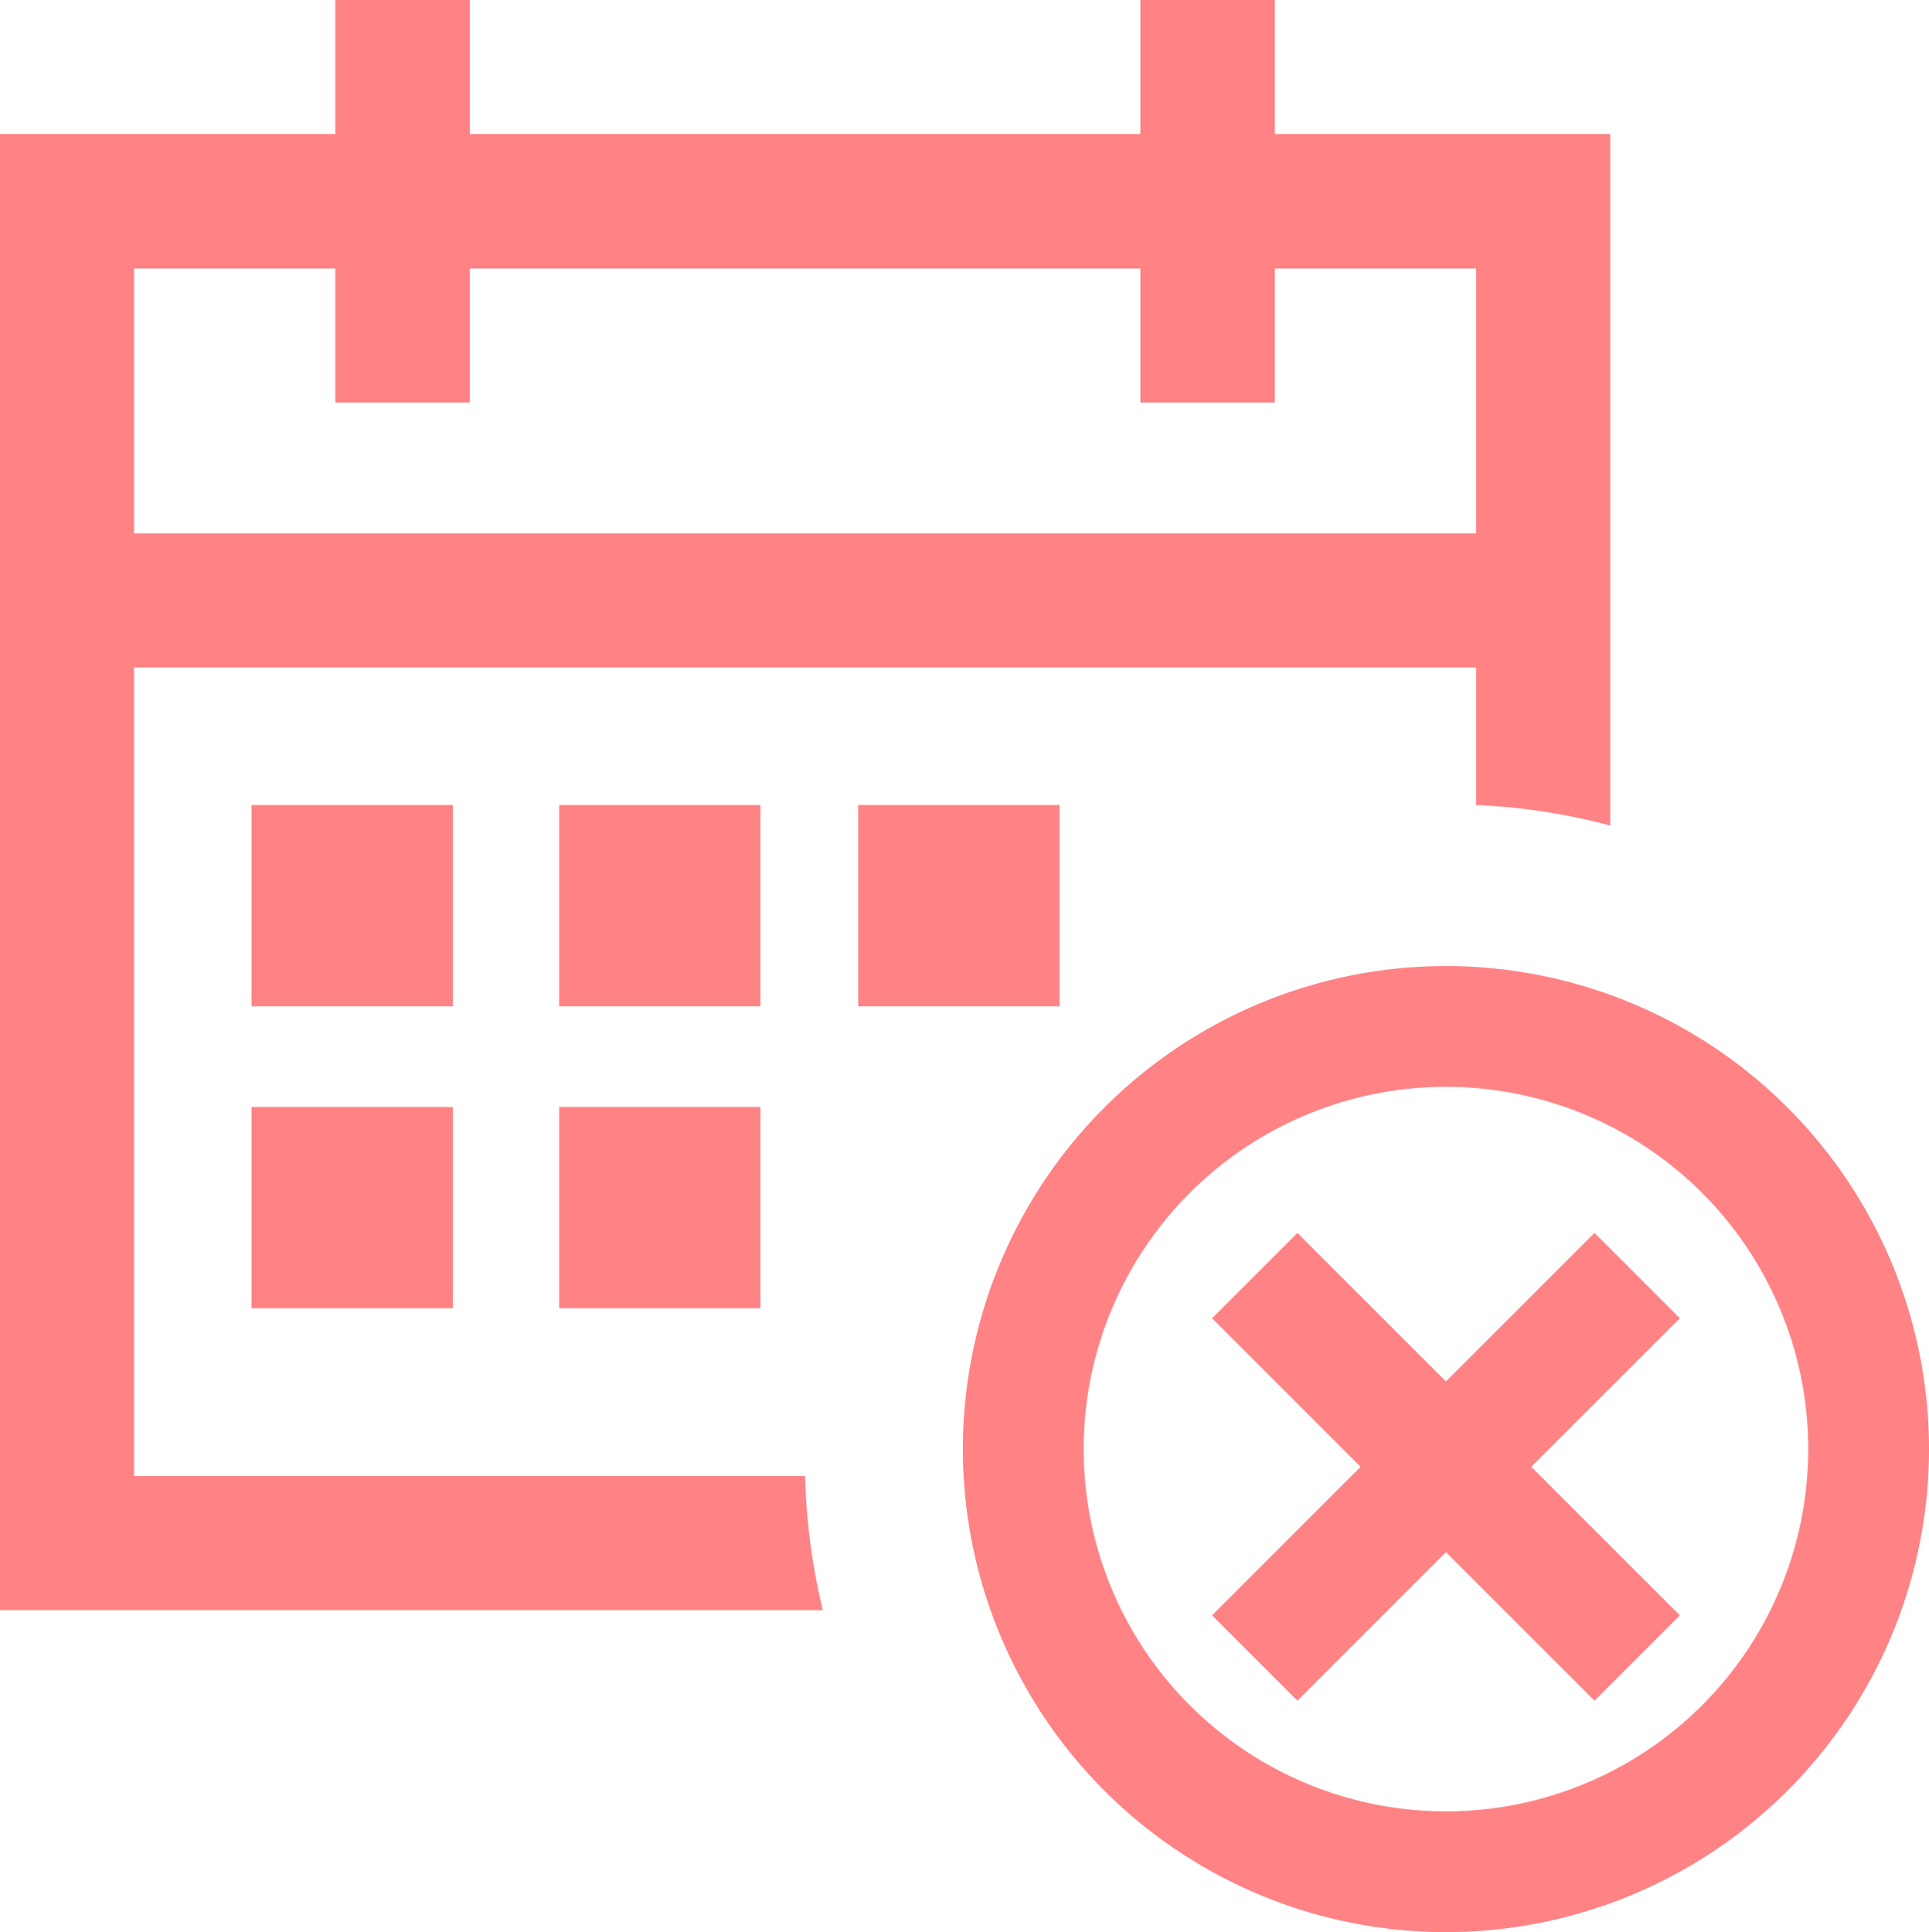
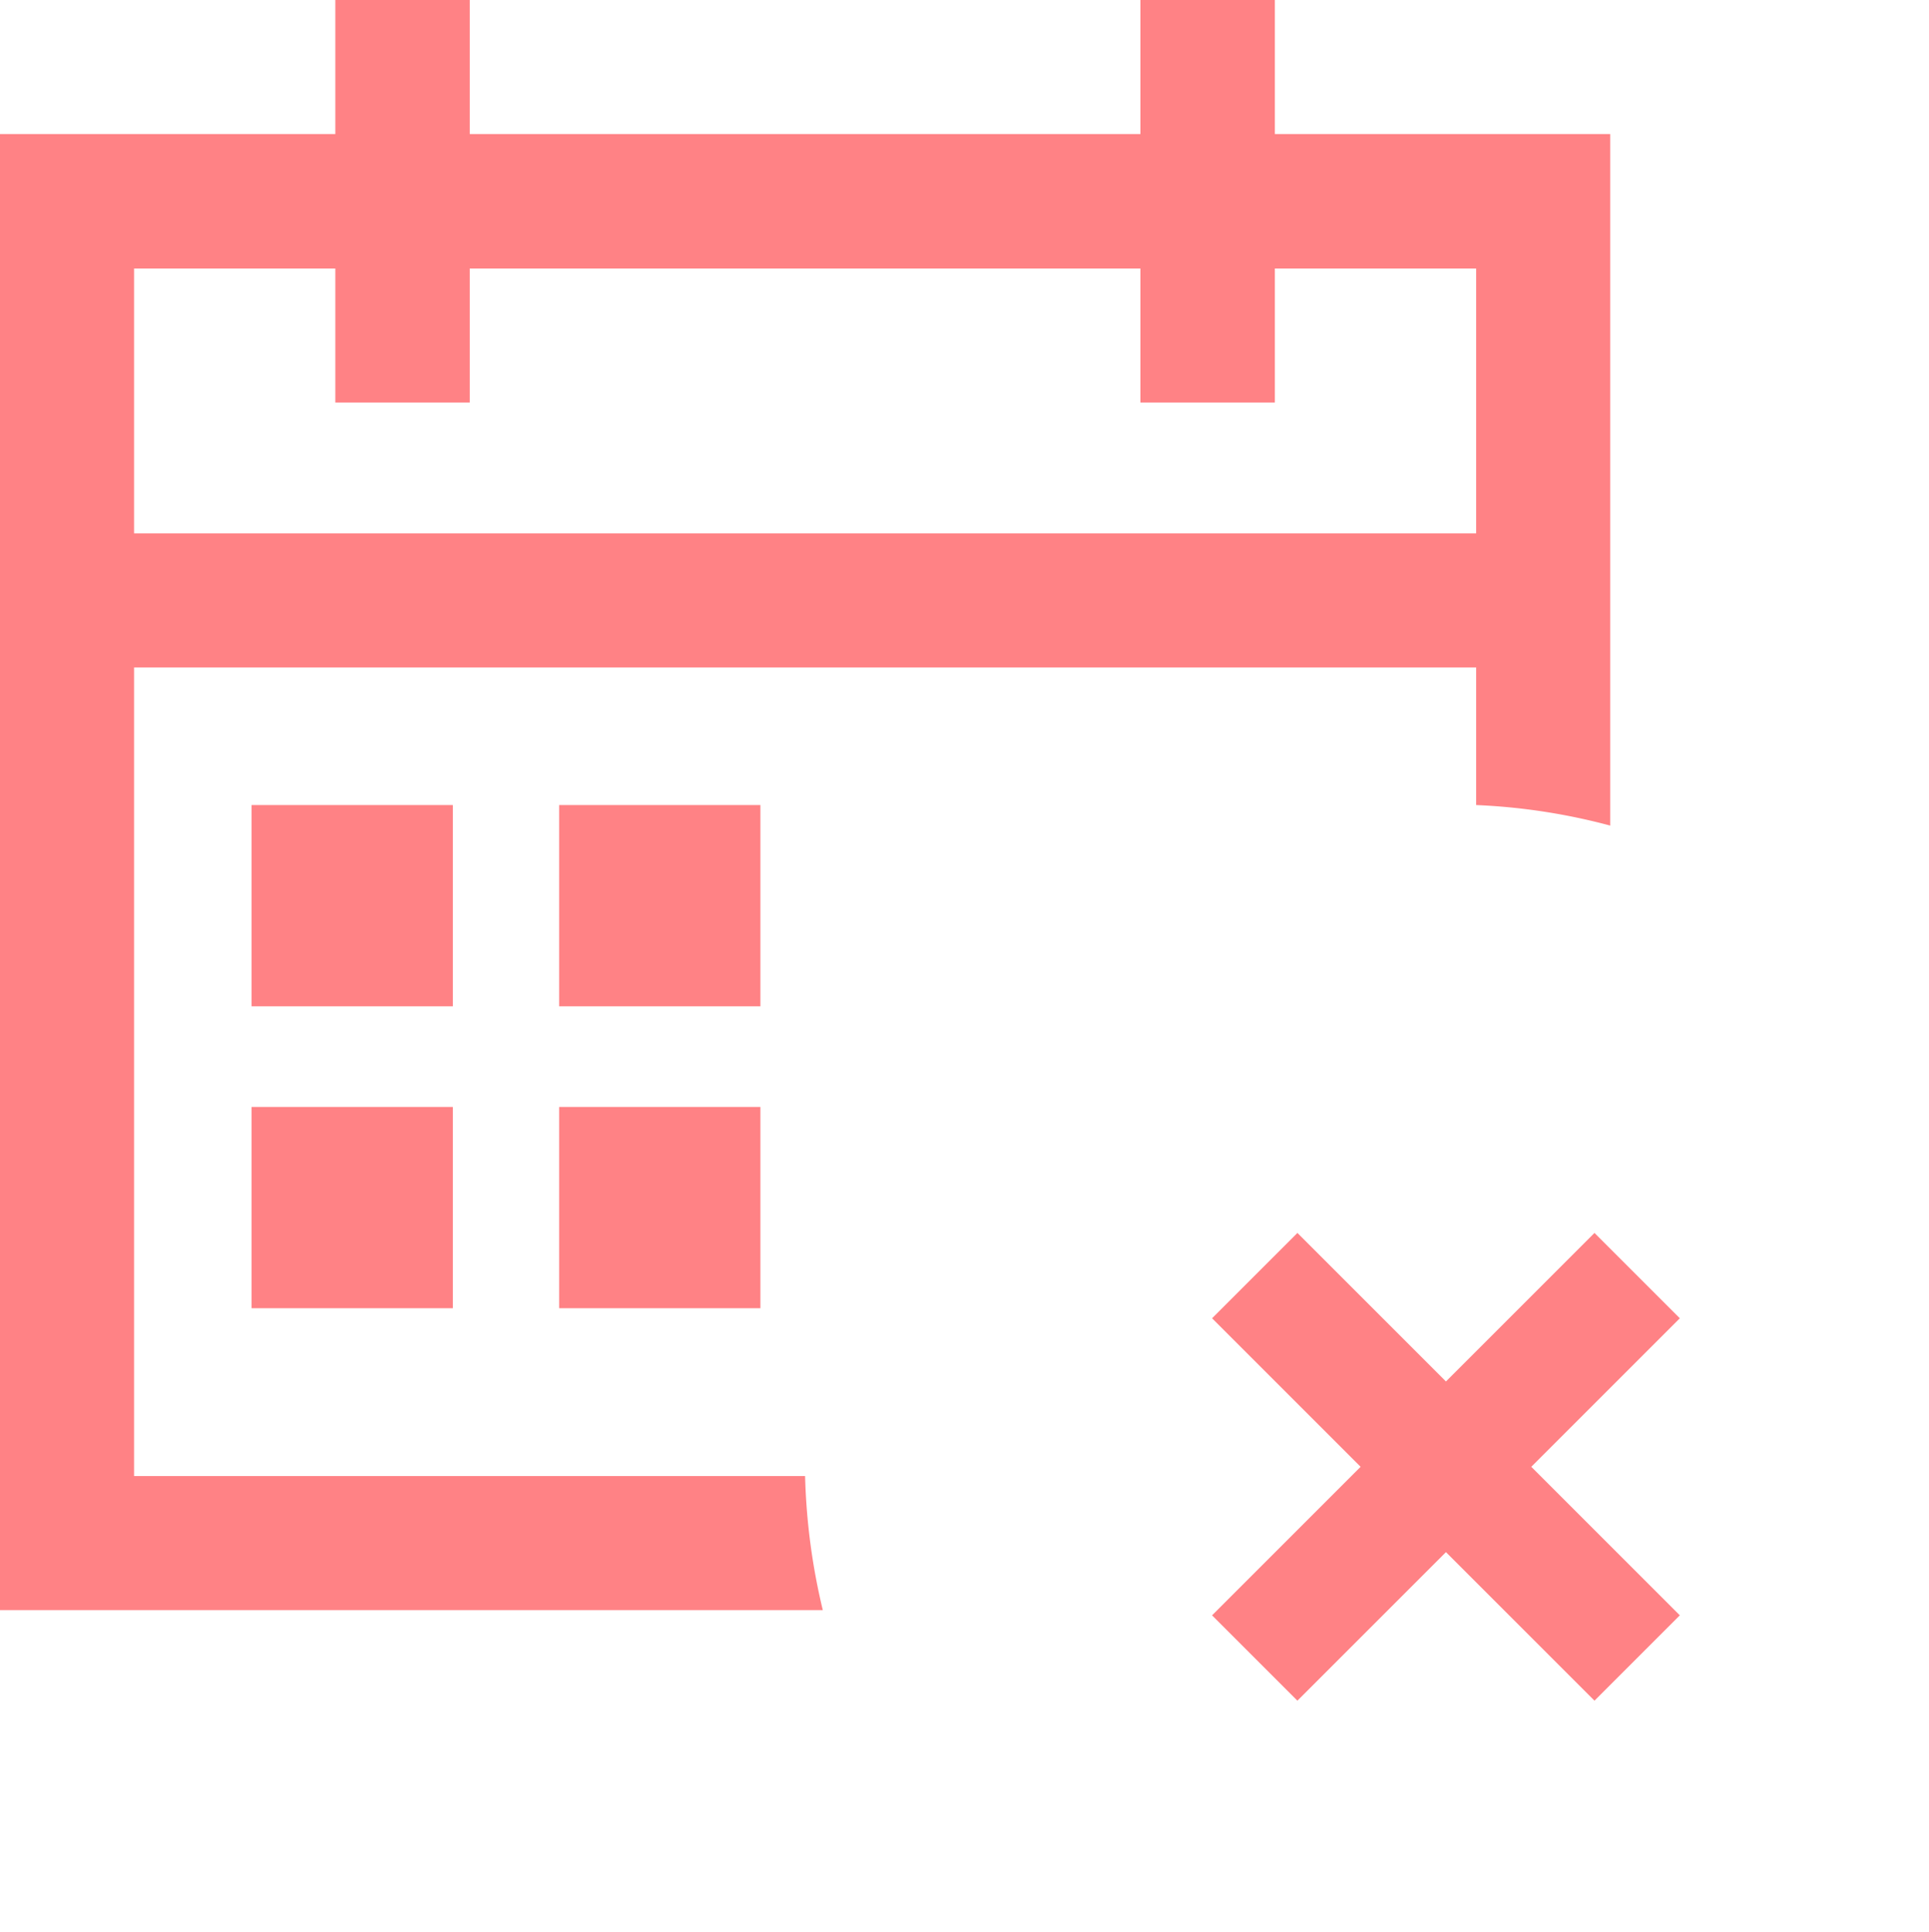
<svg xmlns="http://www.w3.org/2000/svg" viewBox="0 0 47.92 48">
  <defs>
    <style>.cls-1{fill:#ff8285;}</style>
  </defs>
  <g id="Layer_2" data-name="Layer 2">
    <g id="Layer_1-2" data-name="Layer 1">
-       <path class="cls-1" d="M35.92,24a12,12,0,1,0,12,12A12,12,0,0,0,35.92,24Zm0,21a9,9,0,1,1,9-9A9,9,0,0,1,35.92,45Z" />
      <rect class="cls-1" x="6.25" y="20" width="5" height="5" />
      <rect class="cls-1" x="13.89" y="20" width="5" height="5" />
-       <rect class="cls-1" x="21.32" y="20" width="5" height="5" />
      <rect class="cls-1" x="6.25" y="27.5" width="5" height="5" />
      <rect class="cls-1" x="13.89" y="27.5" width="5" height="5" />
      <path class="cls-1" d="M3.33,36.67V16.58H36.67V20a15.31,15.31,0,0,1,3.33.51V3.33H31.67V0H28.33V3.33H11.67V0H8.33V3.33H0V40H20.44A15.93,15.93,0,0,1,20,36.67Zm0-30h5V10h3.34V6.67H28.33V10h3.34V6.67h5v6.58H3.33Z" />
      <polygon class="cls-1" points="39.61 30.63 35.92 34.32 32.23 30.63 30.11 32.75 33.8 36.44 30.11 40.13 32.23 42.25 35.92 38.56 39.61 42.25 41.73 40.13 38.04 36.44 41.73 32.75 39.61 30.63" />
    </g>
  </g>
</svg>